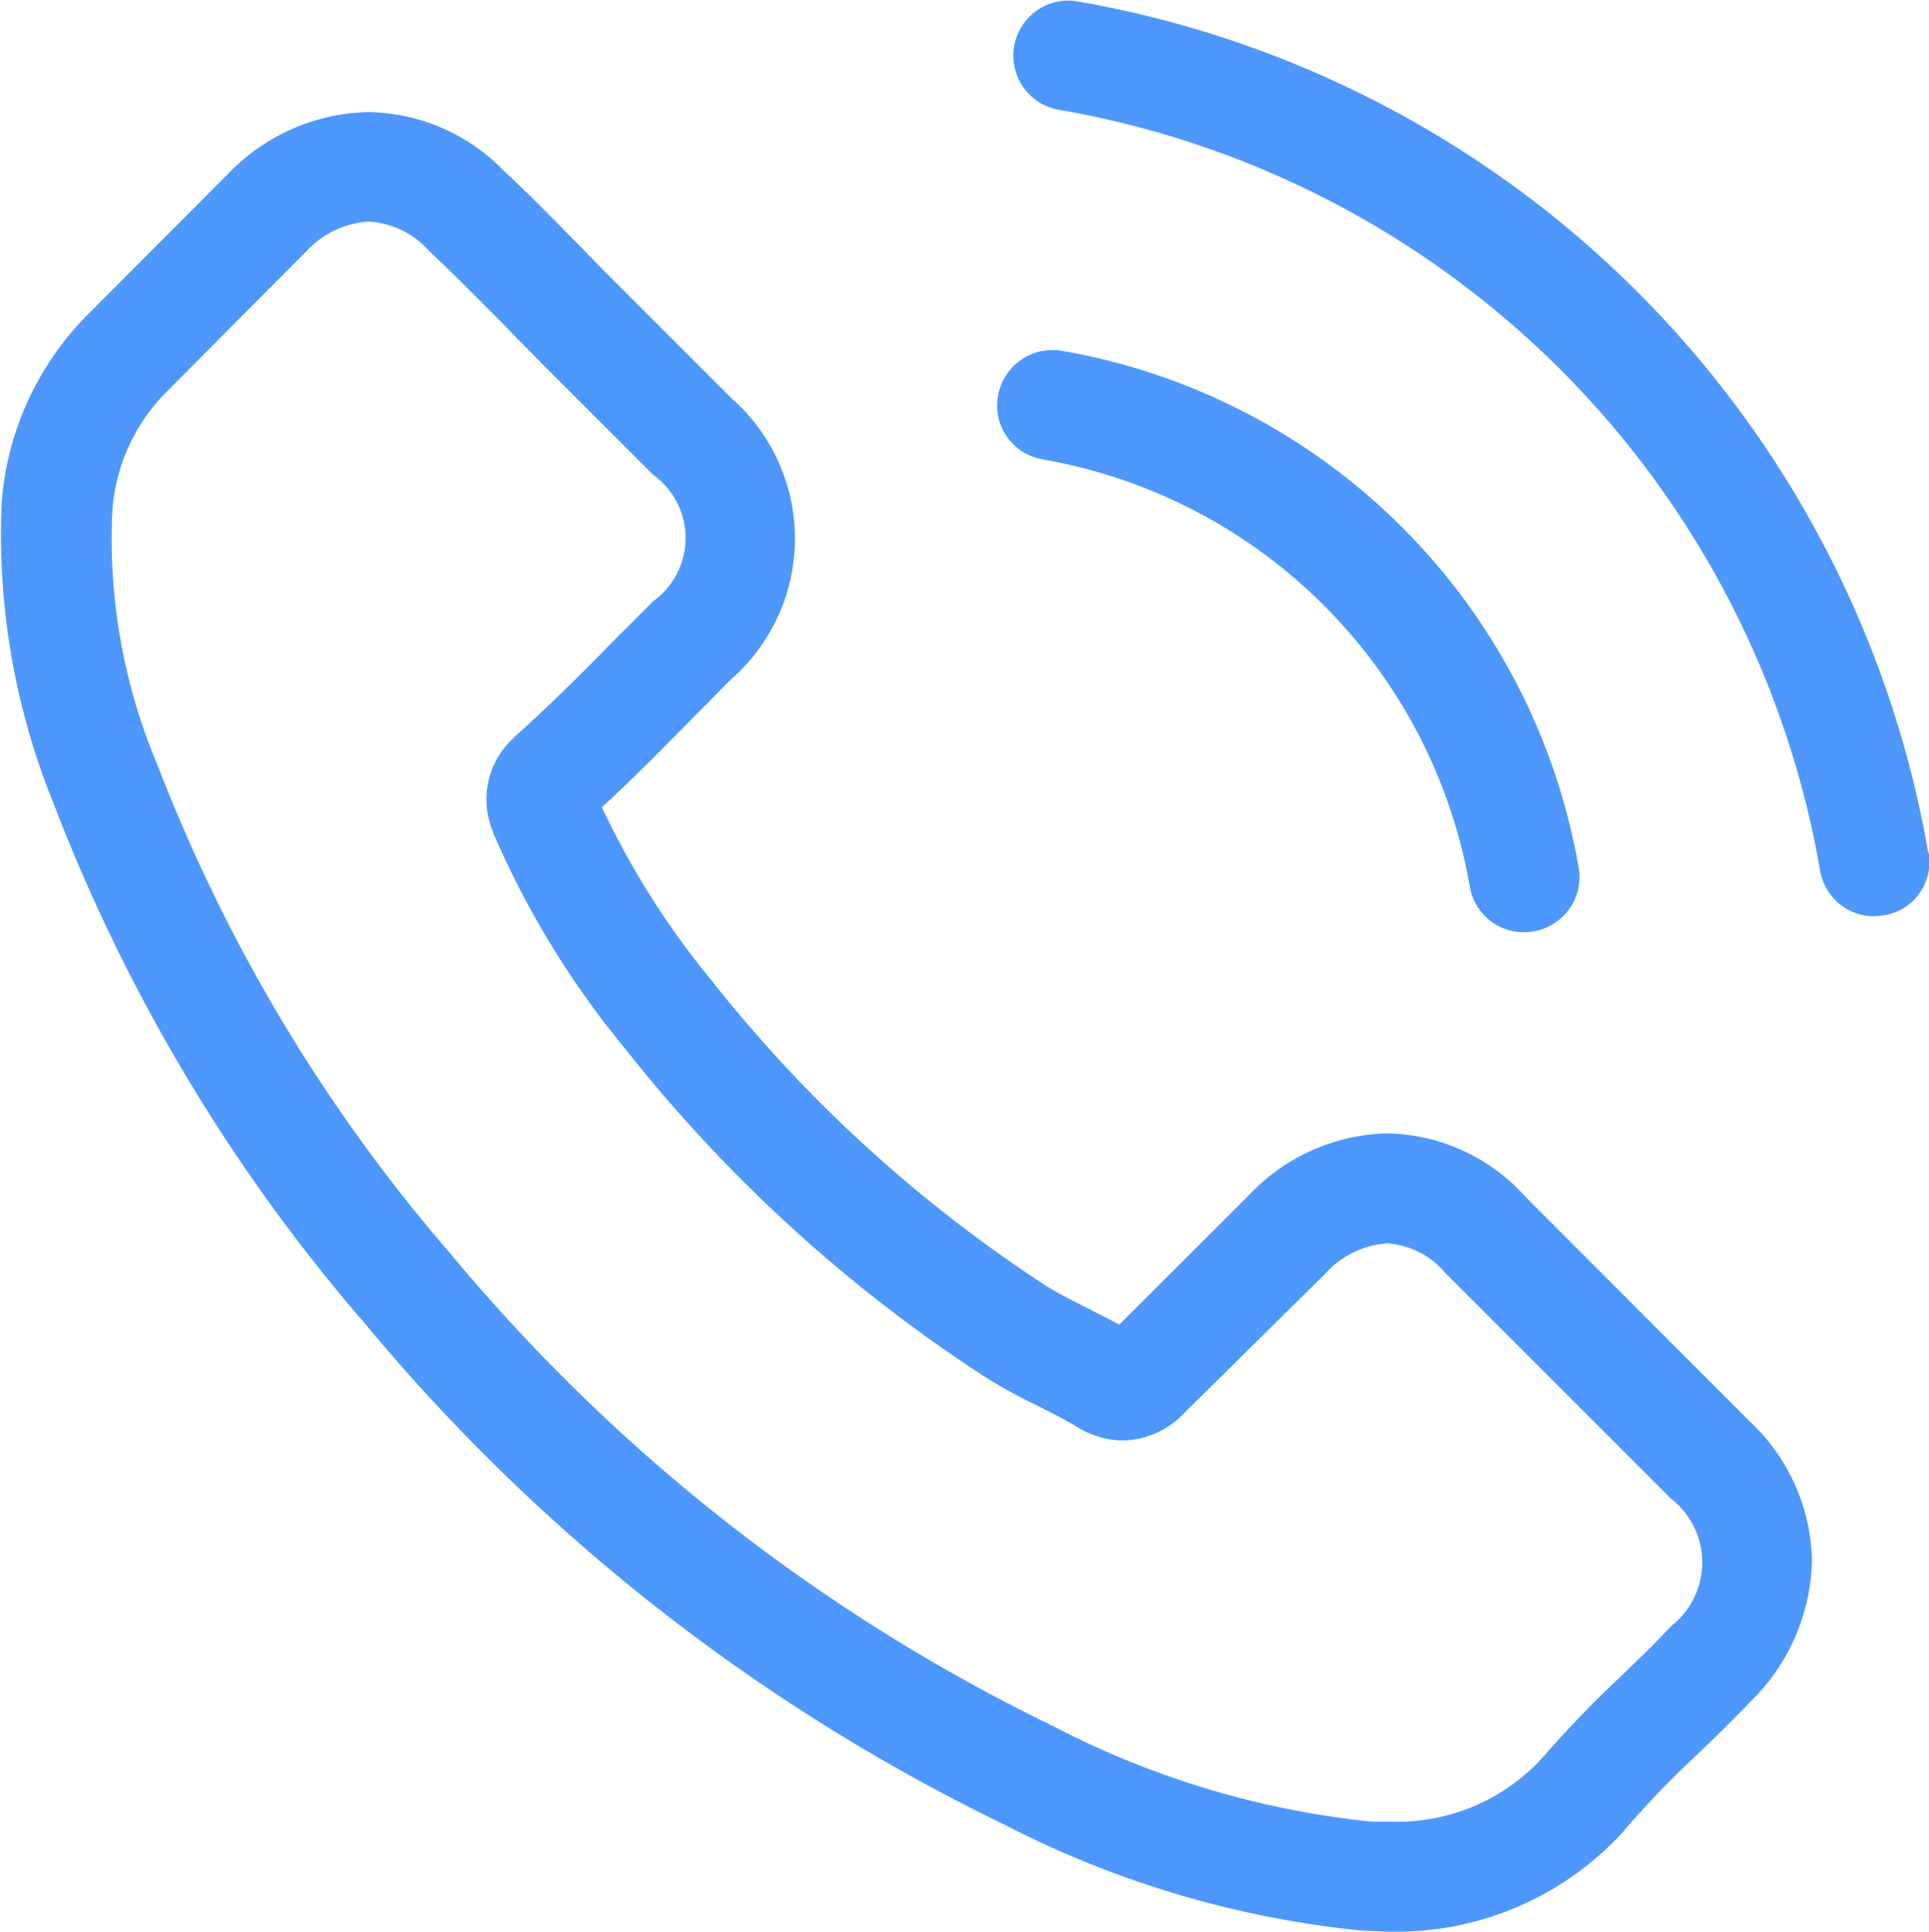
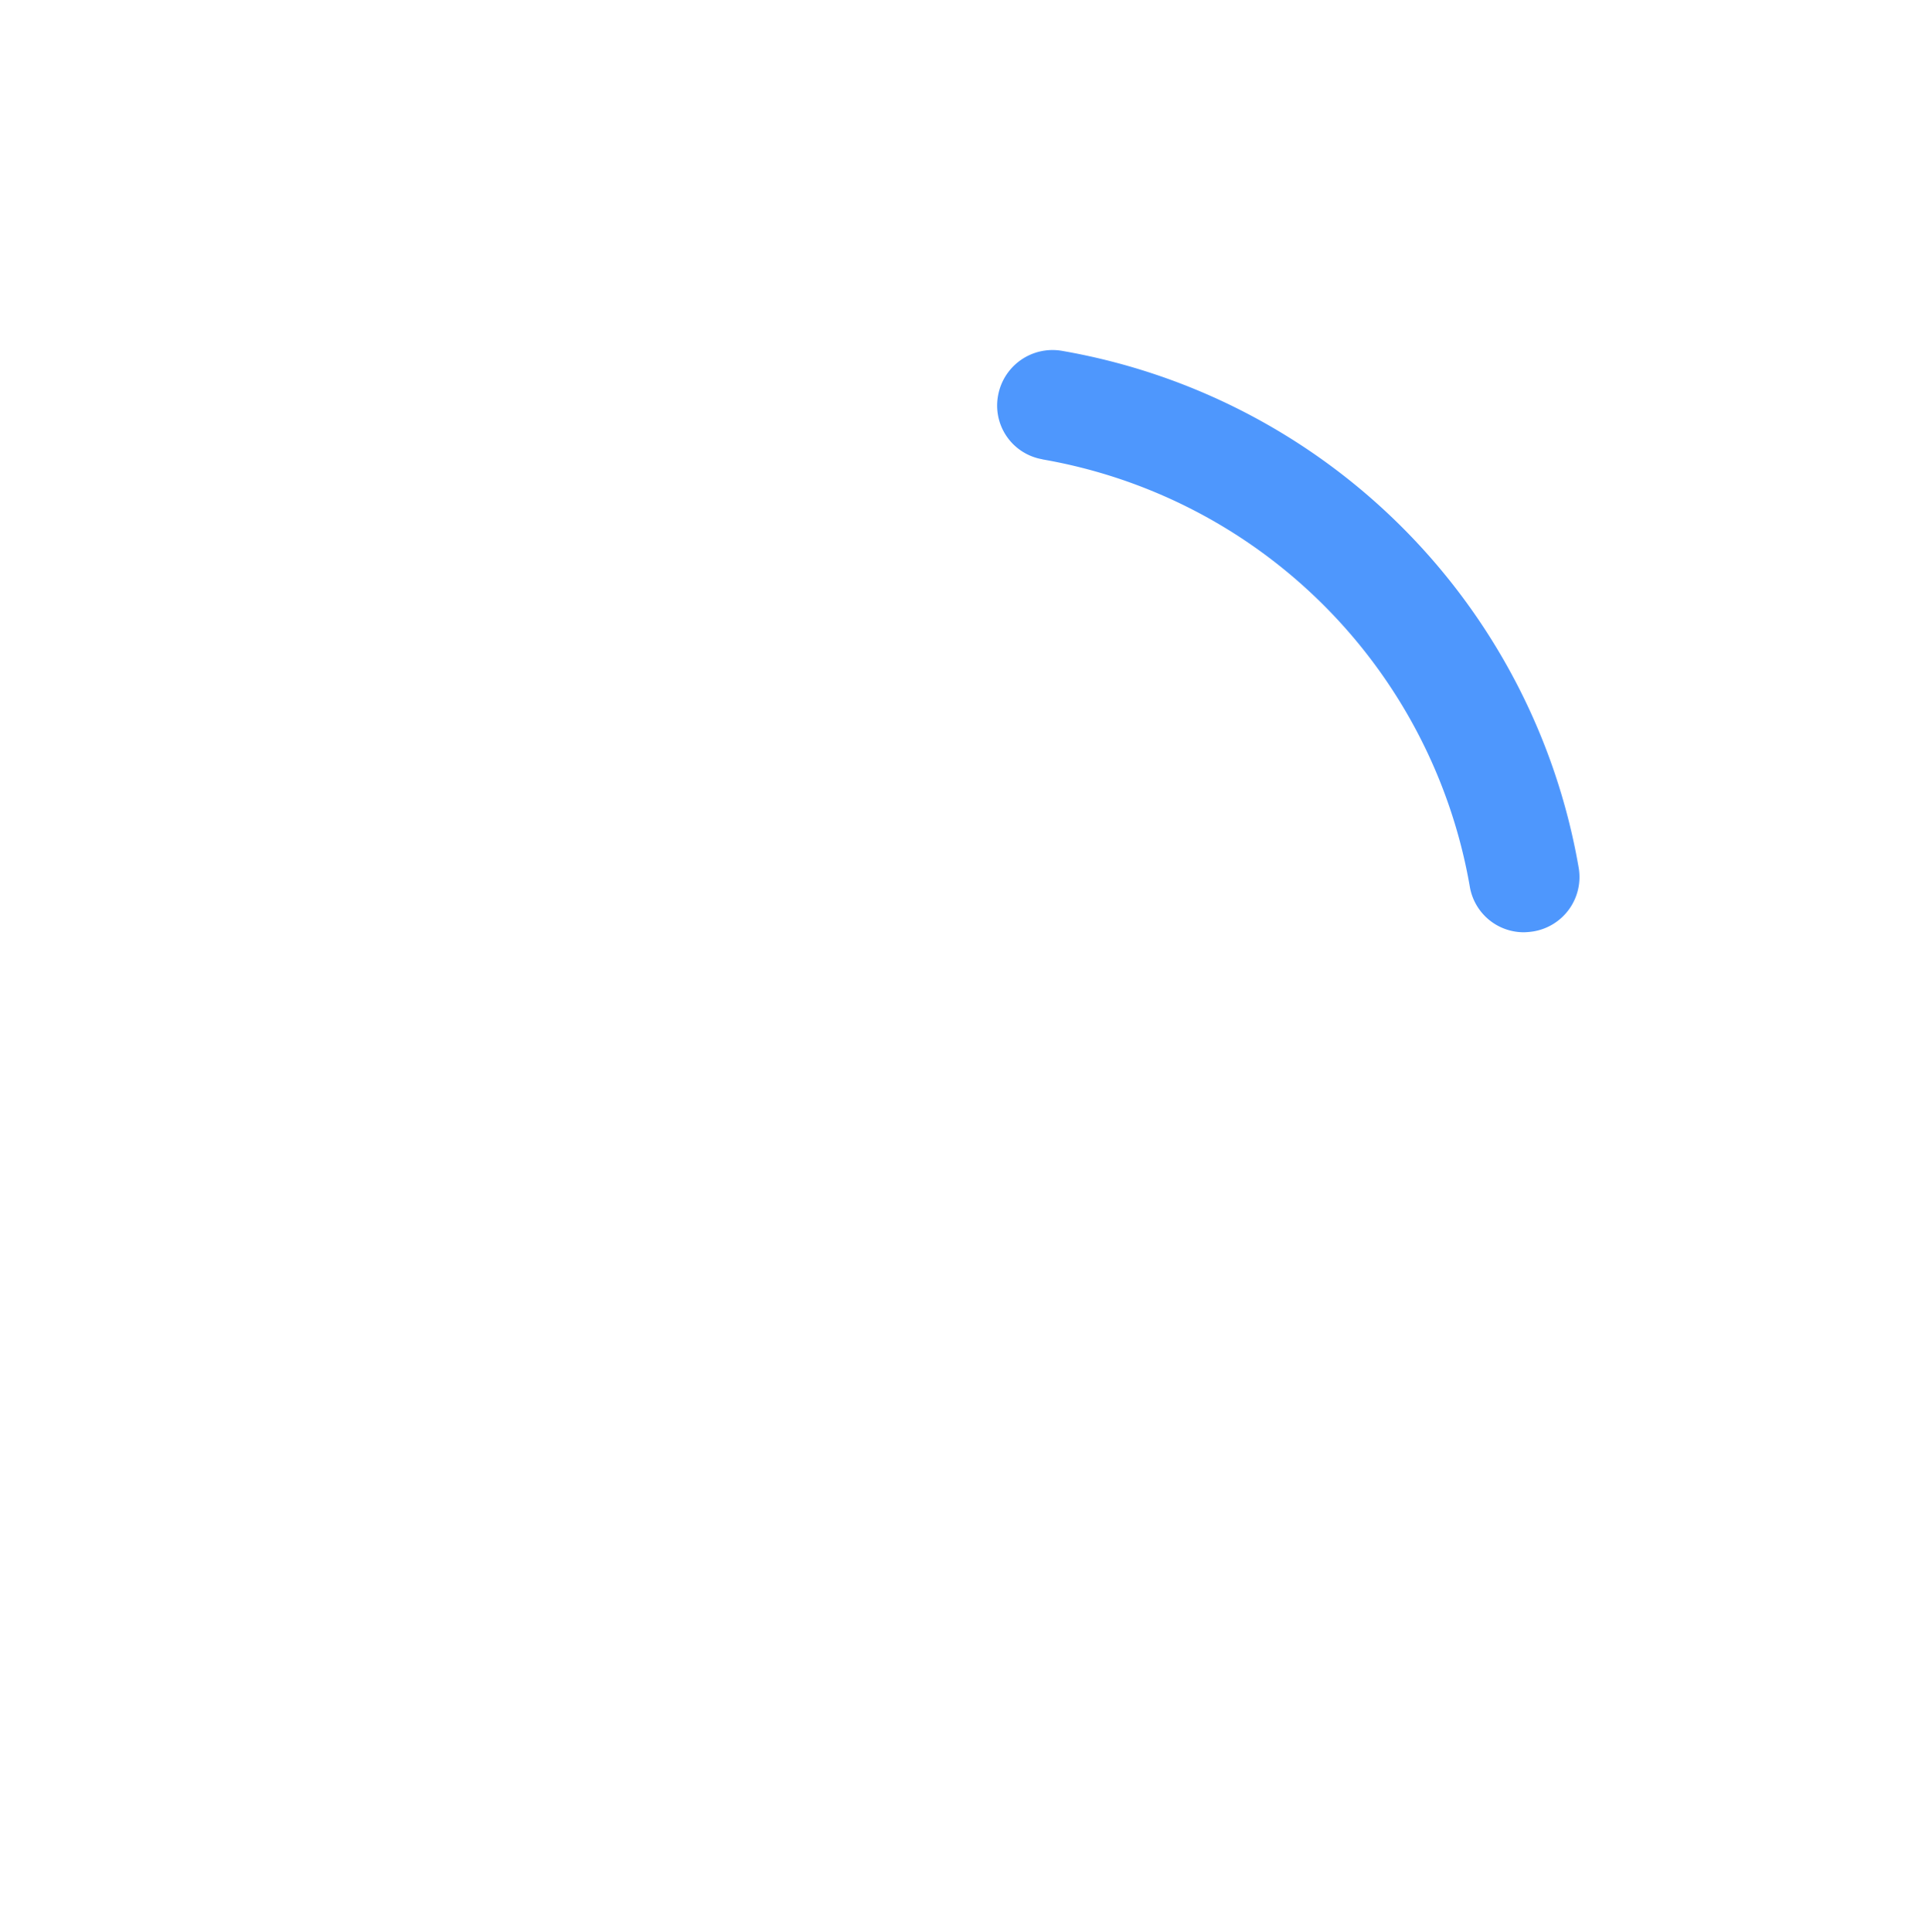
<svg xmlns="http://www.w3.org/2000/svg" id="call" width="15.644" height="15.666" viewBox="0 0 15.644 15.666">
  <defs>
    <clipPath id="clip-path">
      <rect id="Rectangle_5891" data-name="Rectangle 5891" width="15.644" height="15.666" fill="#4e97fd" />
    </clipPath>
  </defs>
  <g id="Group_9373" data-name="Group 9373" clip-path="url(#clip-path)">
-     <path id="Path_20198" data-name="Path 20198" d="M12.37,55.073a1.541,1.541,0,0,0-1.118-.513,1.593,1.593,0,0,0-1.131.509L9.077,56.111c-.086-.046-.172-.089-.255-.132-.119-.06-.231-.116-.327-.175a11.356,11.356,0,0,1-2.721-2.48,6.7,6.7,0,0,1-.893-1.409c.271-.248.522-.506.767-.754.093-.093.185-.188.278-.281a1.517,1.517,0,0,0,0-2.288l-.9-.9c-.1-.1-.208-.208-.308-.314-.2-.2-.407-.417-.622-.615a1.565,1.565,0,0,0-1.108-.486,1.62,1.62,0,0,0-1.124.486l-.007.007L.731,47.9a2.419,2.419,0,0,0-.717,1.538,5.8,5.8,0,0,0,.423,2.453,14.237,14.237,0,0,0,2.529,4.219,15.56,15.56,0,0,0,5.181,4.057,8.072,8.072,0,0,0,2.91.86c.069,0,.142.007.208.007a2.491,2.491,0,0,0,1.908-.82c0-.007.01-.01.013-.017a7.52,7.52,0,0,1,.579-.6c.142-.136.288-.278.43-.427a1.649,1.649,0,0,0,.5-1.144,1.589,1.589,0,0,0-.509-1.134Zm1.184,3.482s0,0,0,0c-.129.139-.261.265-.4.4a8.7,8.7,0,0,0-.638.661,1.594,1.594,0,0,1-1.243.526c-.05,0-.1,0-.152,0a7.171,7.171,0,0,1-2.579-.774,14.688,14.688,0,0,1-4.88-3.822,13.424,13.424,0,0,1-2.381-3.964,4.721,4.721,0,0,1-.37-2.07,1.518,1.518,0,0,1,.456-.982L2.49,47.4a.752.752,0,0,1,.5-.235.707.707,0,0,1,.483.231l.01.01c.2.188.393.384.6.592.1.106.208.212.314.321l.9.9a.631.631,0,0,1,0,1.025c-.1.1-.188.192-.284.284-.278.284-.542.549-.83.807-.007.007-.013.01-.017.017a.674.674,0,0,0-.172.751l.01.03a7.248,7.248,0,0,0,1.068,1.743l0,0a12.136,12.136,0,0,0,2.936,2.672,4.514,4.514,0,0,0,.407.222c.119.06.231.116.327.175.013.007.026.017.04.023a.717.717,0,0,0,.327.083.707.707,0,0,0,.5-.228L10.746,55.7a.748.748,0,0,1,.5-.248.673.673,0,0,1,.476.241l.007.007,1.822,1.822a.654.654,0,0,1,0,1.035" transform="translate(0 -45.368)" fill="#4e97fd" />
    <path id="Path_20199" data-name="Path 20199" d="M413.362,145.966a4.255,4.255,0,0,1,3.465,3.465.444.444,0,0,0,.44.37.587.587,0,0,0,.076-.007.447.447,0,0,0,.367-.516,5.145,5.145,0,0,0-4.193-4.193.449.449,0,0,0-.516.364.442.442,0,0,0,.36.516" transform="translate(-404.907 -142.24)" fill="#4e97fd" />
-     <path id="Path_20200" data-name="Path 20200" d="M426.887,6.911a8.473,8.473,0,0,0-6.9-6.9.446.446,0,1,0-.146.88,7.568,7.568,0,0,1,6.17,6.17.444.444,0,0,0,.44.37.591.591,0,0,0,.076-.007.438.438,0,0,0,.364-.509" transform="translate(-411.25 0)" fill="#4e97fd" />
  </g>
</svg>